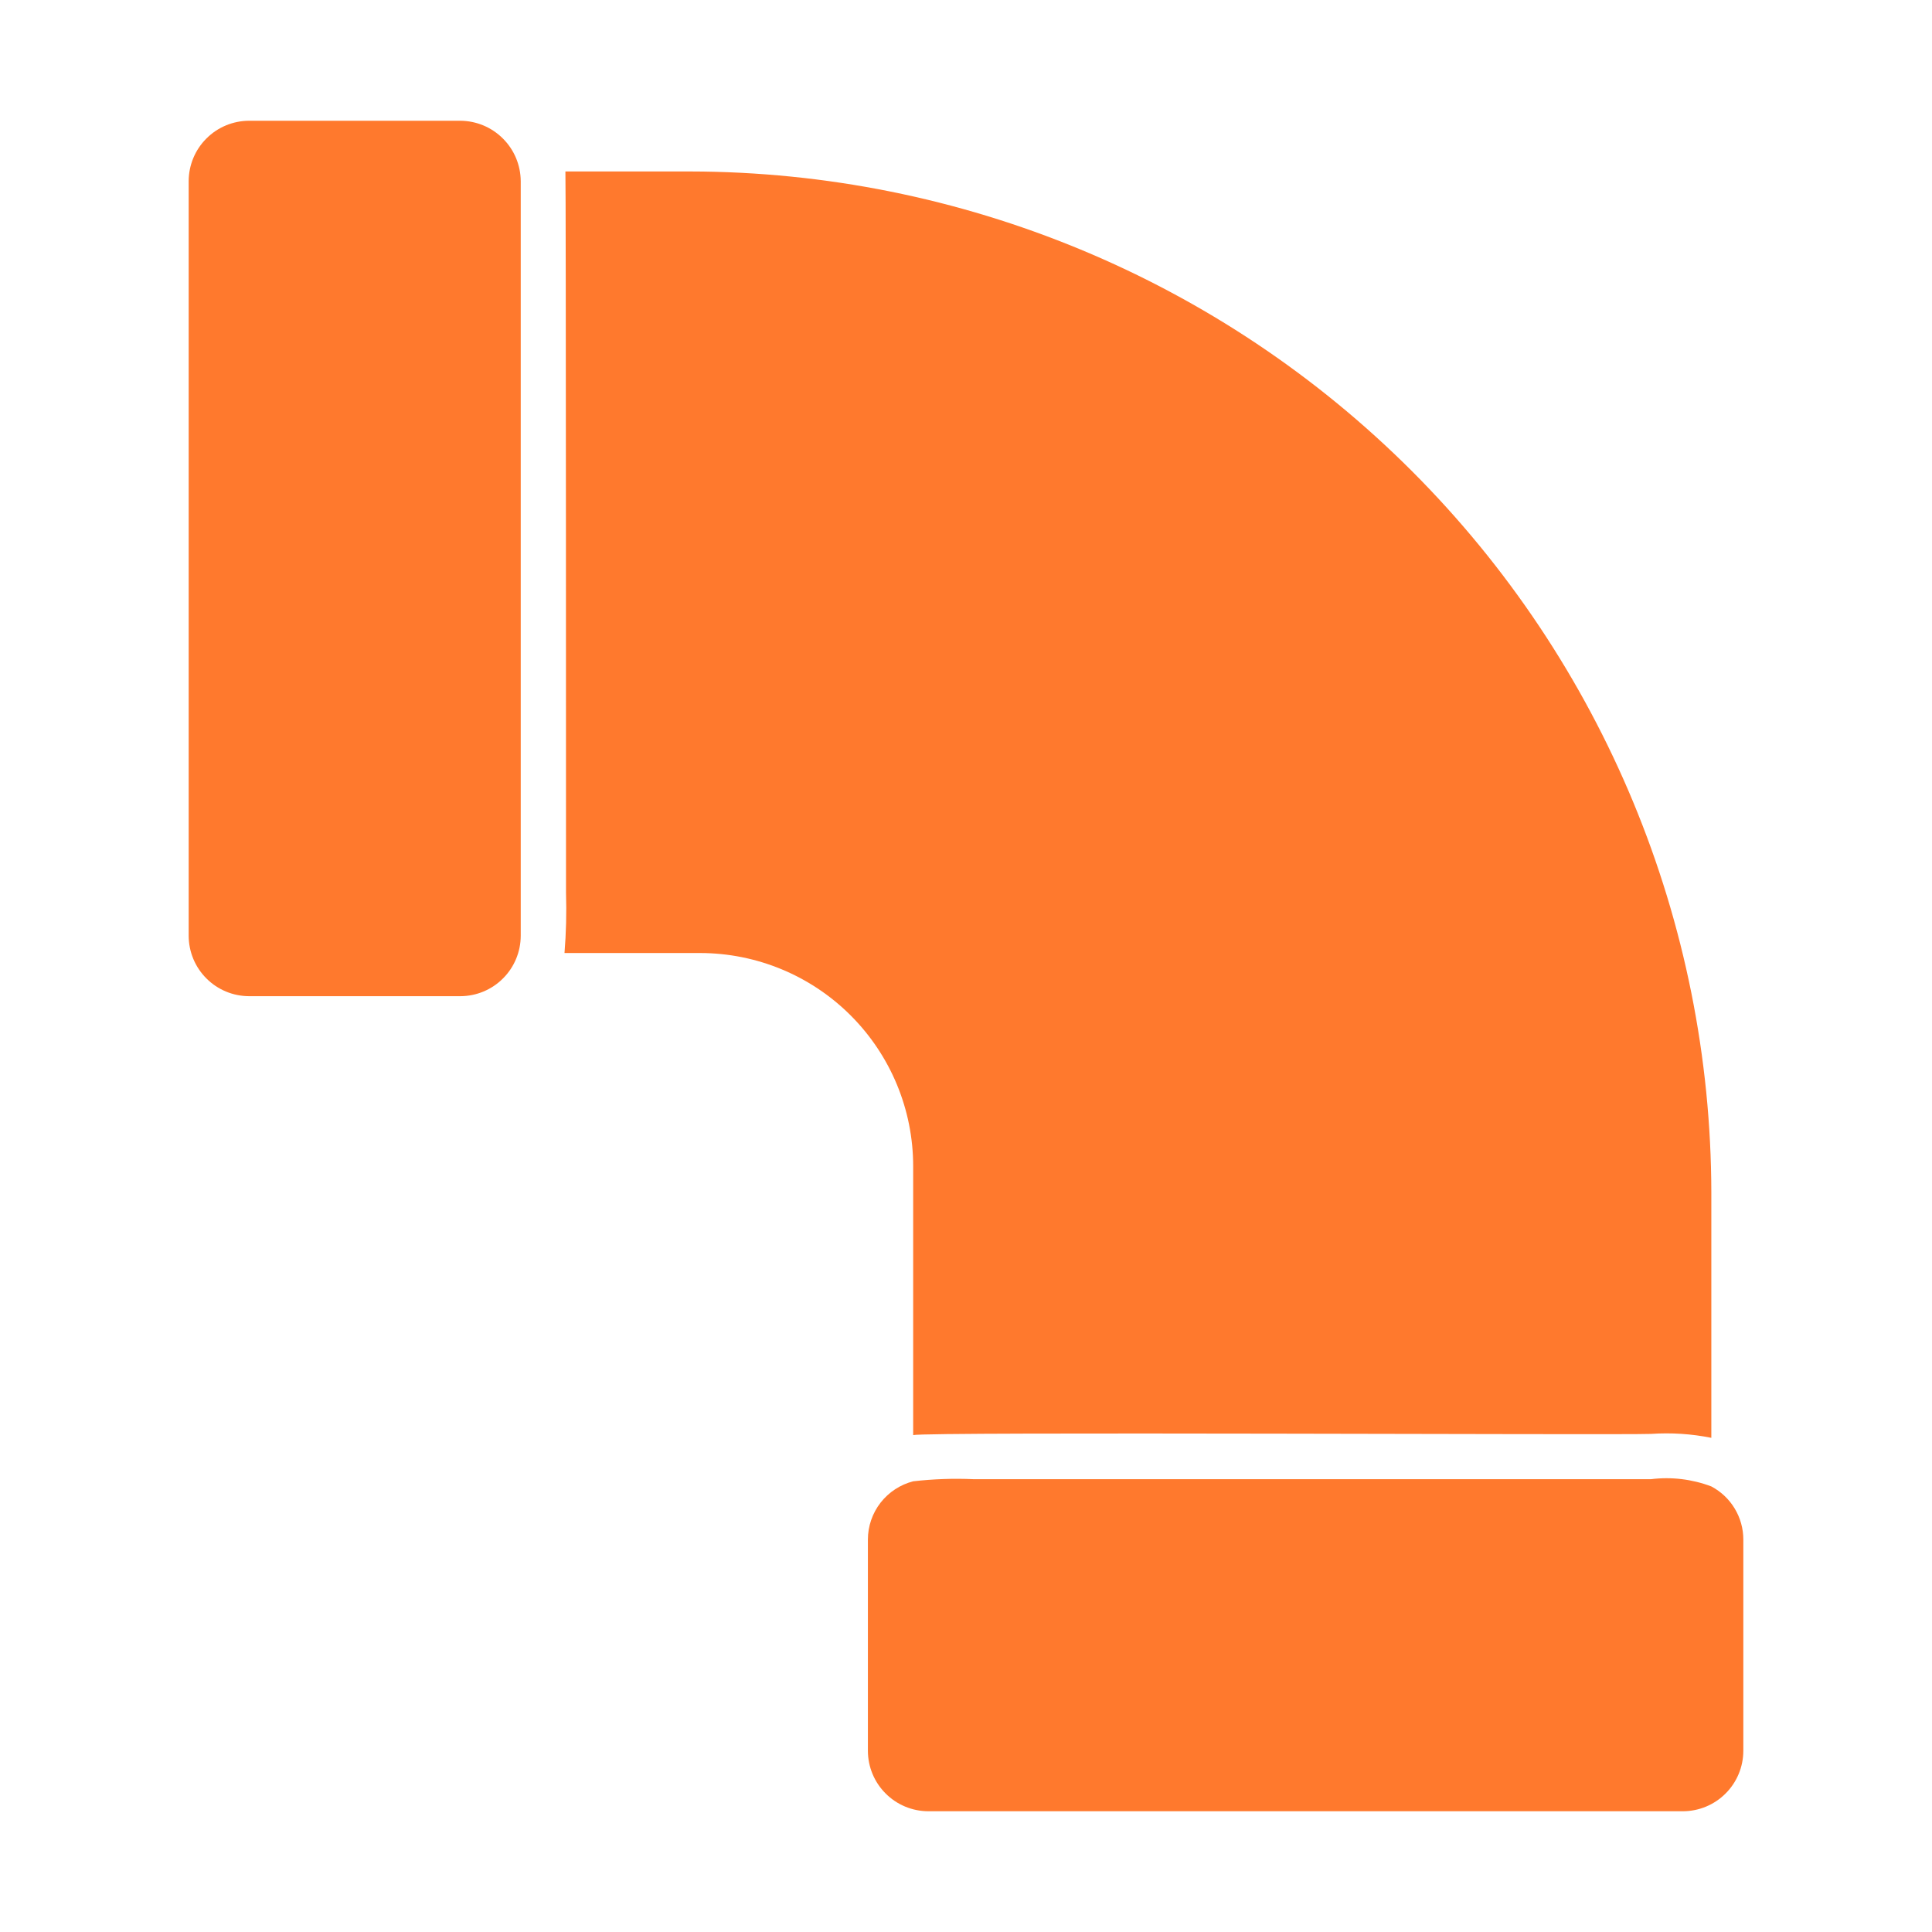
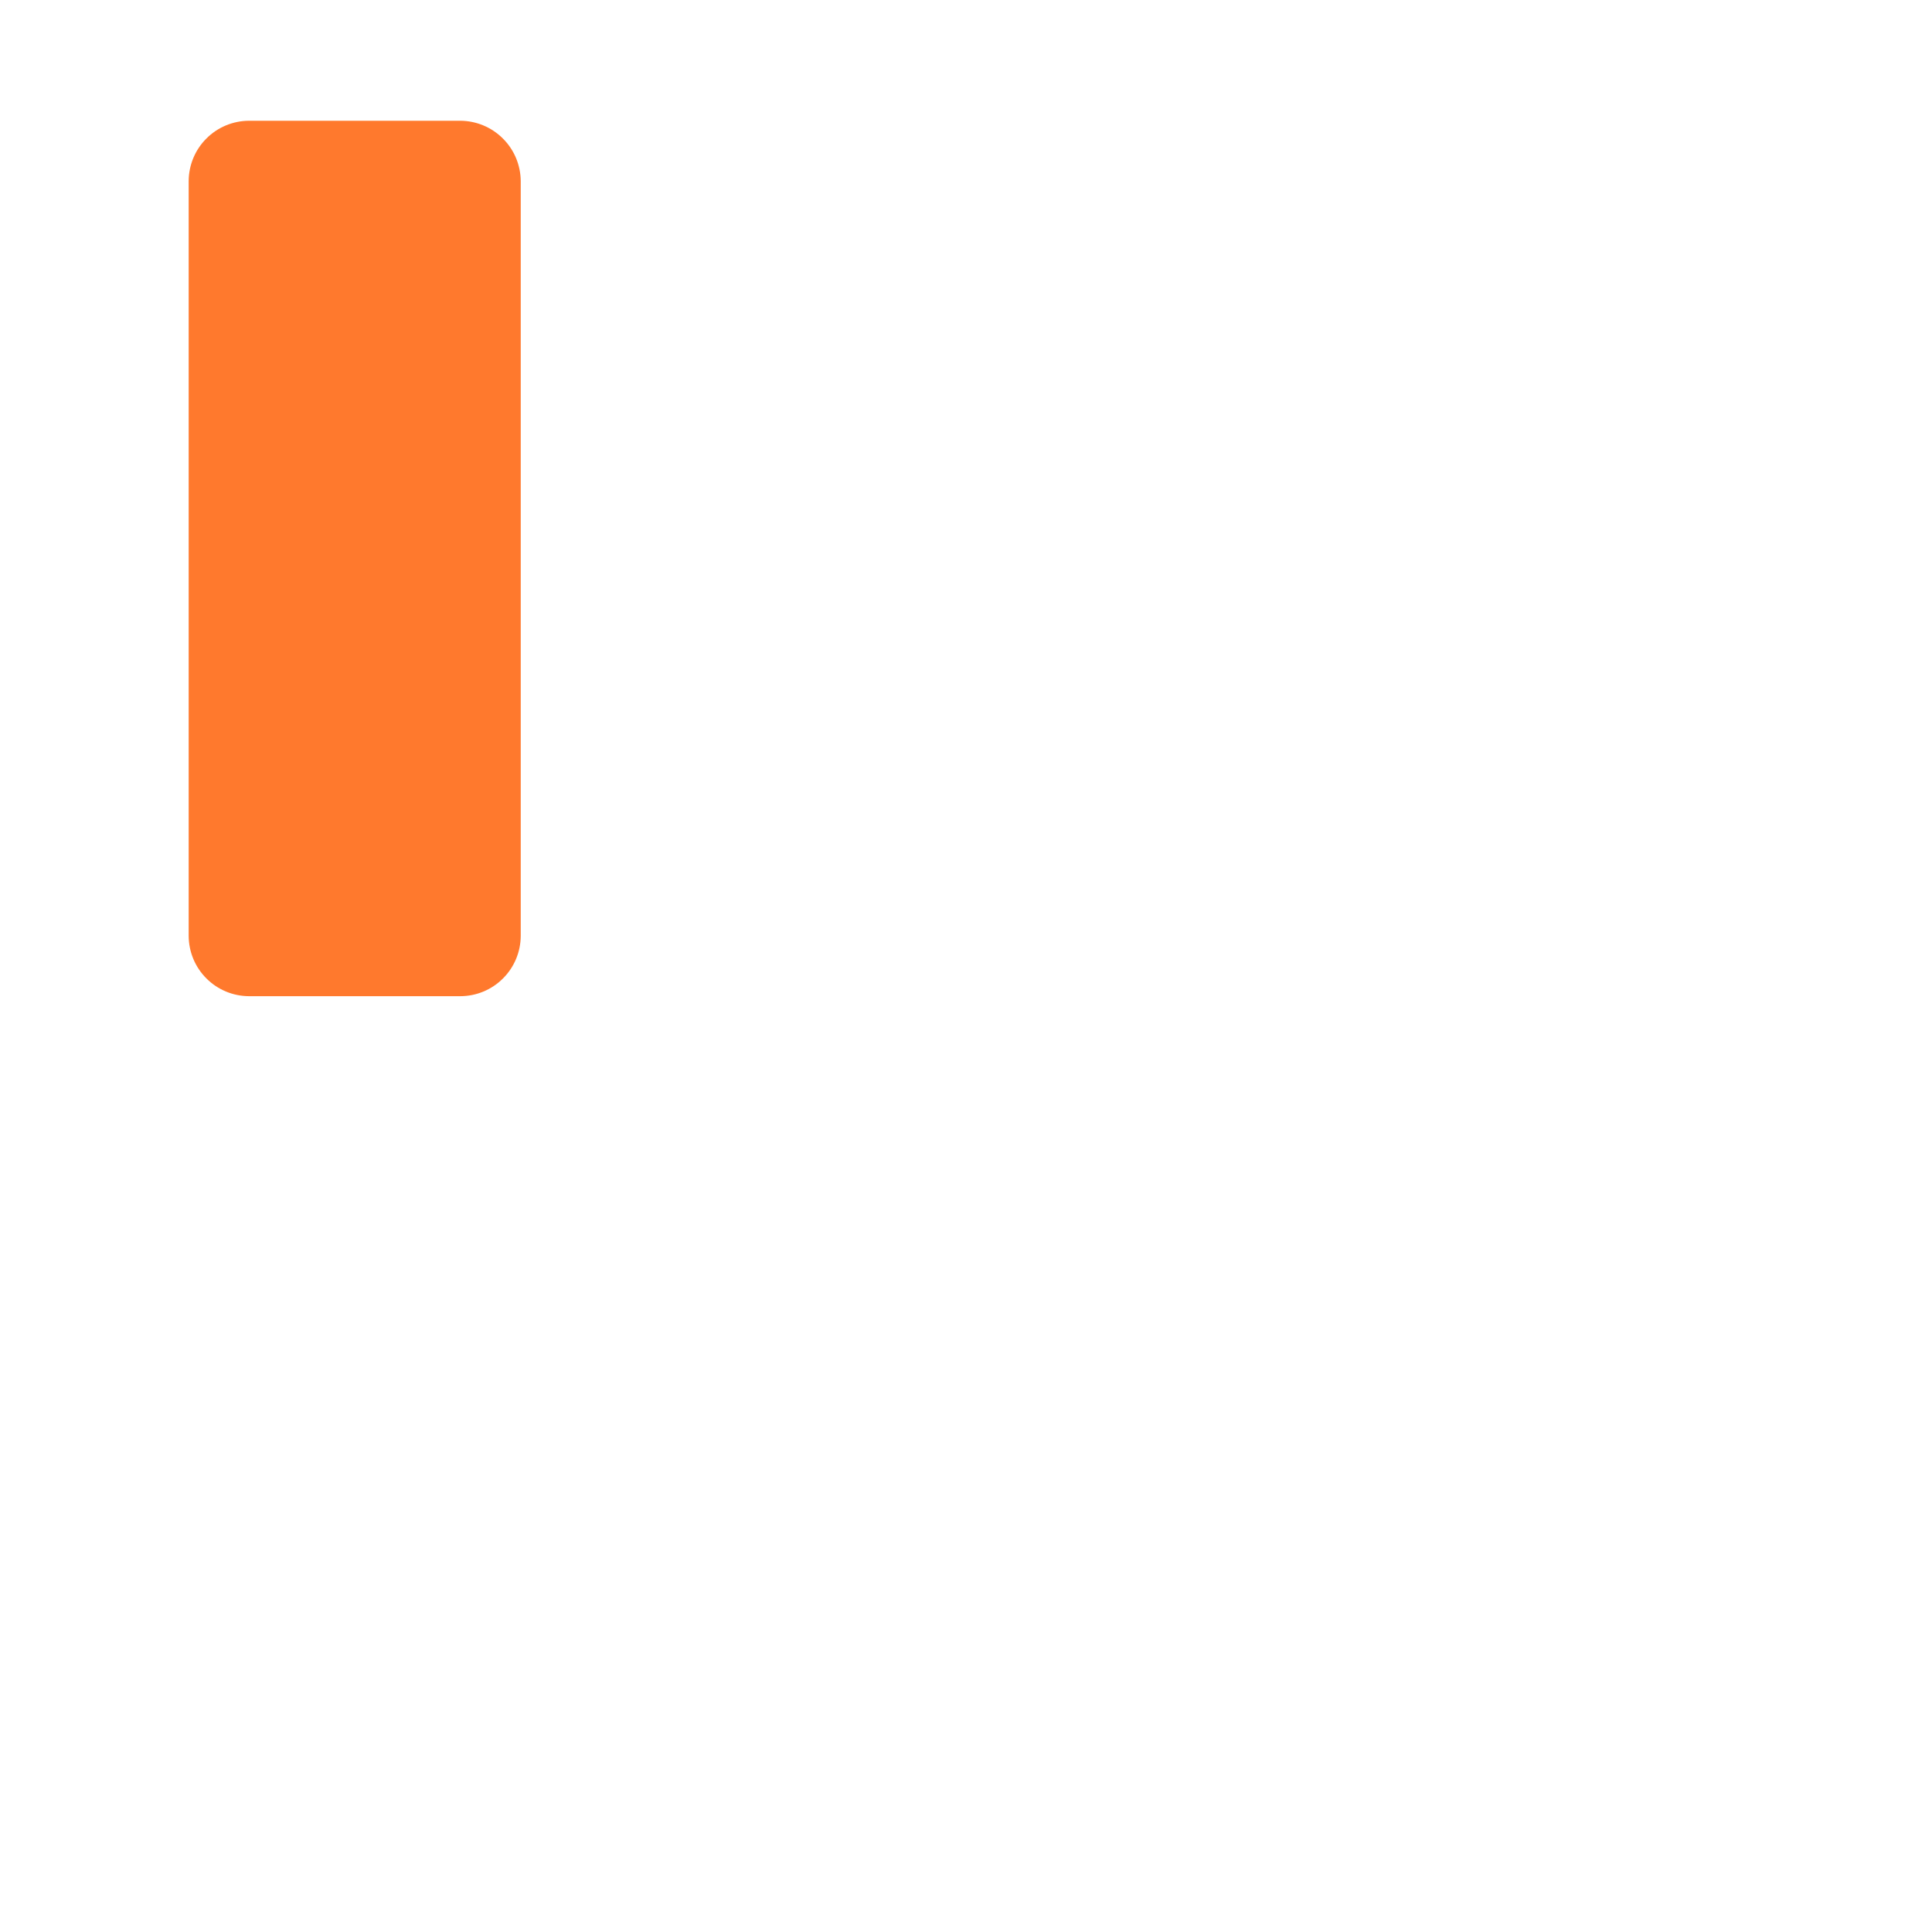
<svg xmlns="http://www.w3.org/2000/svg" width="32" height="32" viewBox="0 0 32 32" fill="none">
  <path d="M7.625 2H4.125C3.86 2.001 3.606 2.106 3.419 2.294C3.231 2.481 3.126 2.735 3.125 3V15.5C3.126 15.765 3.231 16.019 3.419 16.206C3.606 16.394 3.86 16.499 4.125 16.5H7.625C7.89 16.499 8.144 16.394 8.331 16.206C8.519 16.019 8.624 15.765 8.625 15.5V3C8.623 2.735 8.518 2.482 8.33 2.295C8.143 2.107 7.89 2.002 7.625 2Z" fill="#FF792D" />
-   <path d="M28.345 24.62C28.026 24.499 27.683 24.458 27.345 24.5H16.125C15.791 24.485 15.457 24.497 15.125 24.535C14.911 24.59 14.721 24.715 14.585 24.889C14.449 25.064 14.375 25.279 14.375 25.5V29C14.376 29.265 14.481 29.519 14.669 29.706C14.856 29.894 15.11 29.999 15.375 30H27.875C28.14 29.999 28.394 29.894 28.581 29.706C28.769 29.519 28.874 29.265 28.875 29V25.5C28.875 25.319 28.826 25.141 28.732 24.986C28.639 24.831 28.505 24.705 28.345 24.62Z" fill="#FF792D" />
-   <path d="M15.125 23.77C15.304 23.711 26.84 23.771 27.345 23.75C27.68 23.727 28.016 23.749 28.345 23.815L28.345 19.755C28.339 15.271 26.555 10.972 23.384 7.801C20.213 4.63 15.914 2.846 11.43 2.84H9.365C9.375 2.895 9.375 14.785 9.375 14.785C9.385 15.118 9.377 15.452 9.35 15.785H11.6C12.535 15.787 13.431 16.159 14.092 16.821C14.753 17.483 15.125 18.38 15.125 19.315V23.77Z" fill="#FF792D" />
</svg>